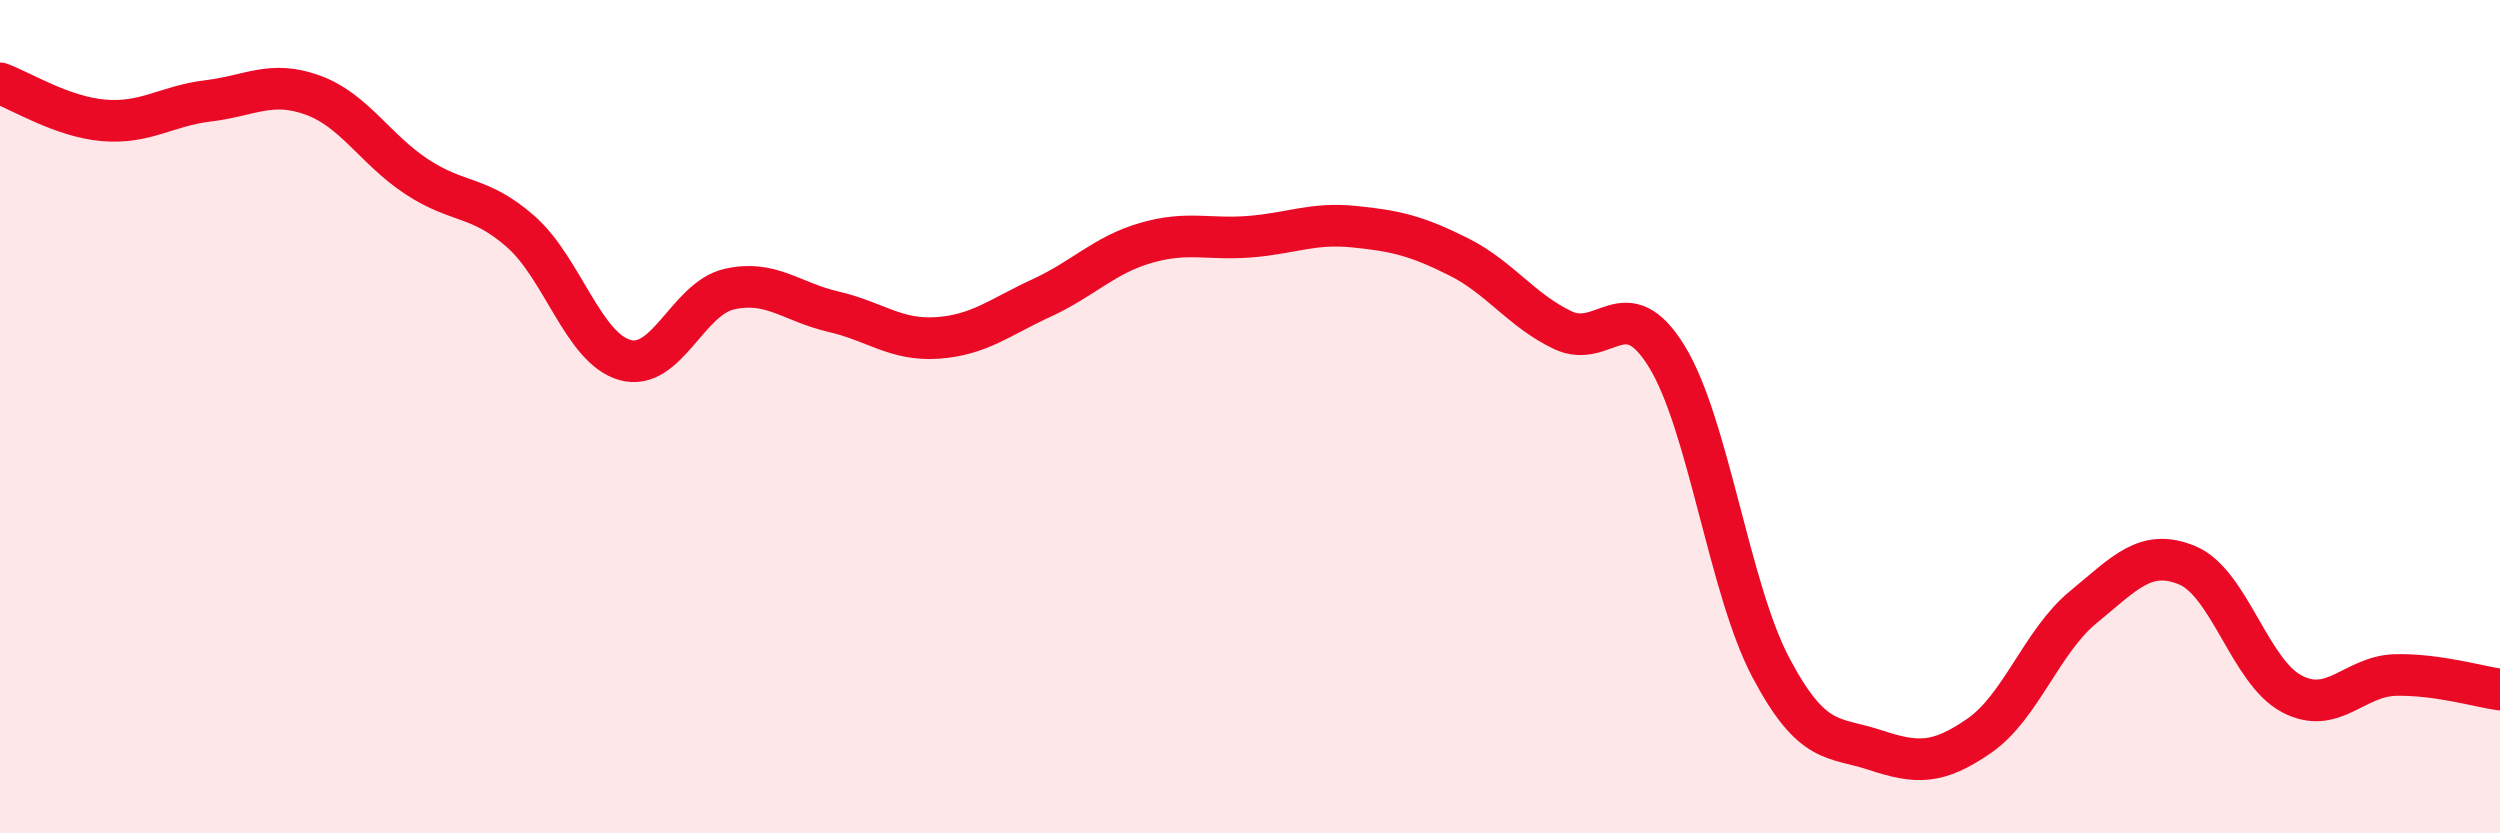
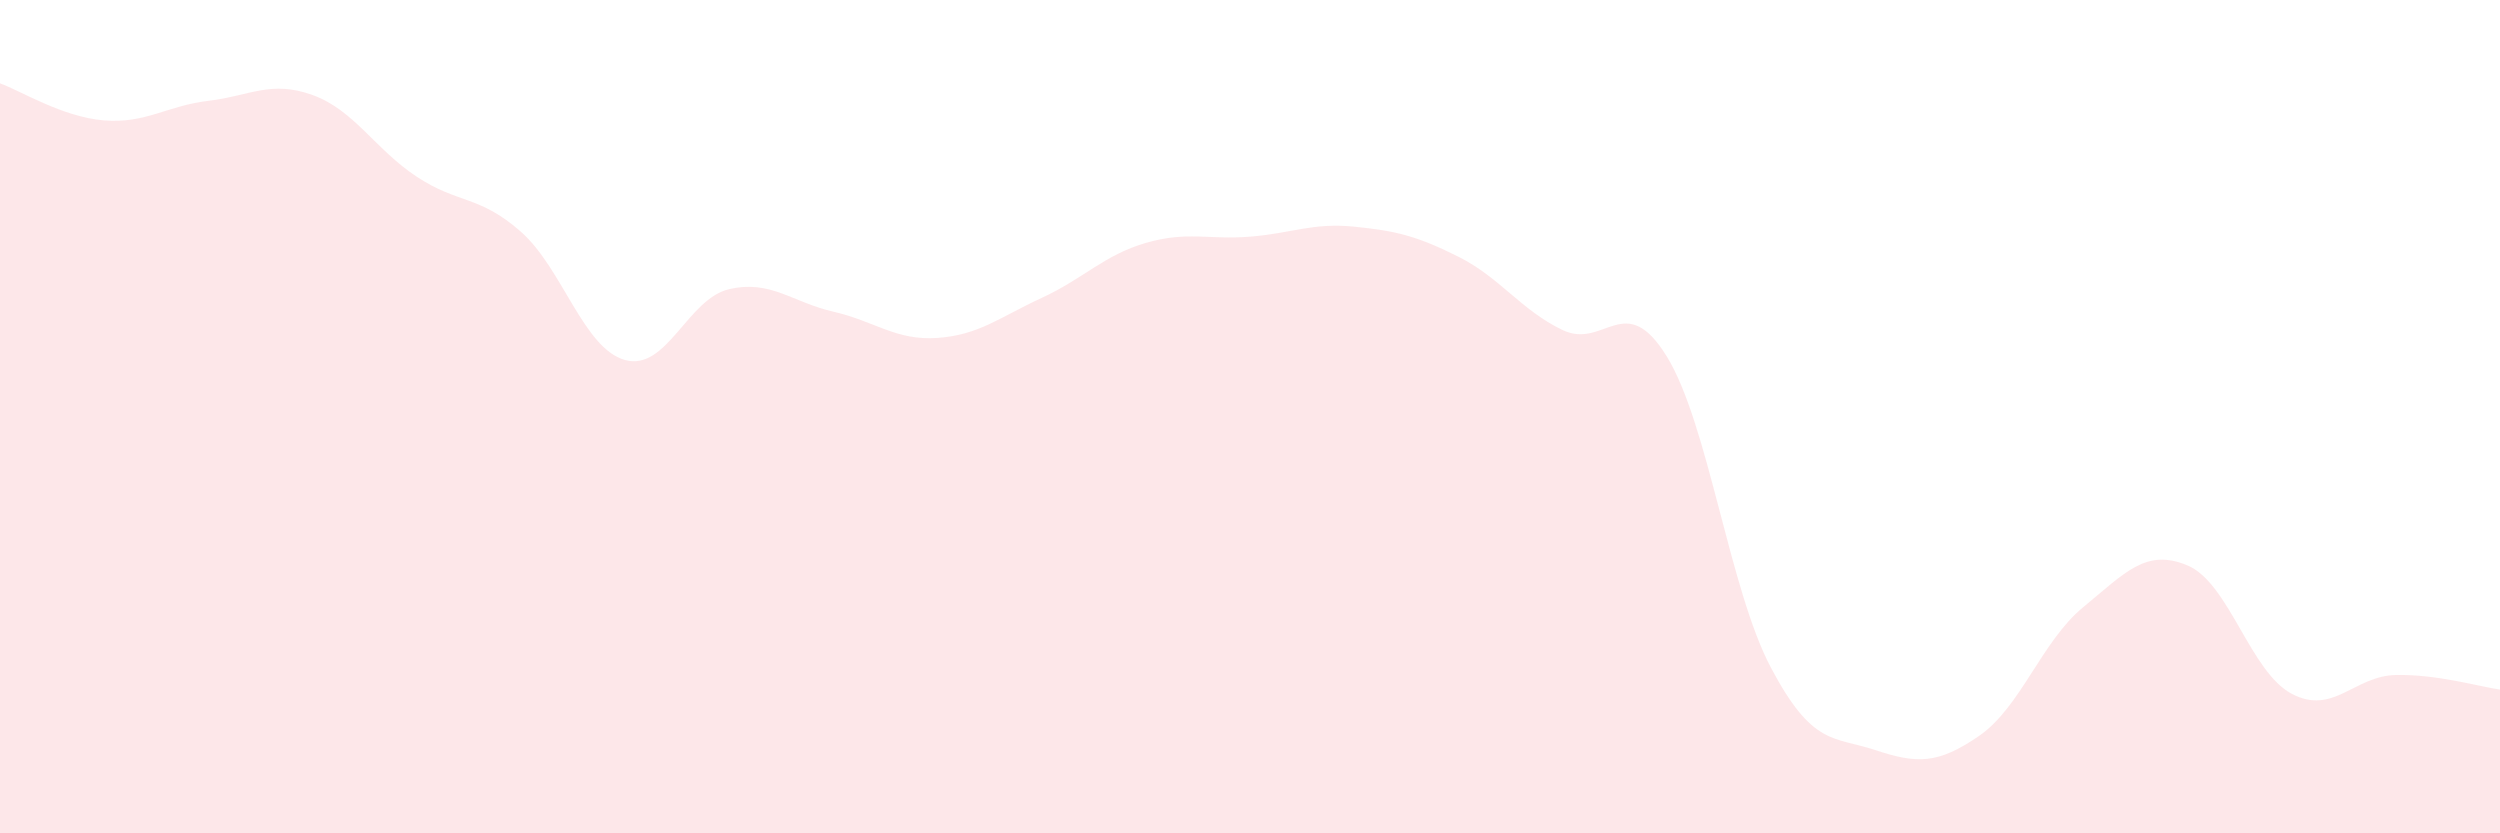
<svg xmlns="http://www.w3.org/2000/svg" width="60" height="20" viewBox="0 0 60 20">
  <path d="M 0,2 C 0.5,2.18 1.5,2.81 2.5,2.89 C 3.5,2.97 4,2.54 5,2.42 C 6,2.3 6.5,1.92 7.5,2.28 C 8.5,2.64 9,3.58 10,4.24 C 11,4.9 11.5,4.68 12.5,5.56 C 13.5,6.44 14,8.36 15,8.64 C 16,8.92 16.5,7.17 17.5,6.94 C 18.5,6.71 19,7.25 20,7.48 C 21,7.71 21.5,8.18 22.5,8.11 C 23.5,8.04 24,7.61 25,7.15 C 26,6.69 26.5,6.12 27.5,5.83 C 28.5,5.54 29,5.76 30,5.68 C 31,5.6 31.5,5.34 32.5,5.44 C 33.5,5.54 34,5.66 35,6.16 C 36,6.66 36.5,7.44 37.5,7.92 C 38.5,8.4 39,6.93 40,8.55 C 41,10.17 41.5,14.13 42.5,16.02 C 43.5,17.91 44,17.67 45,18 C 46,18.33 46.5,18.35 47.5,17.66 C 48.5,16.97 49,15.39 50,14.57 C 51,13.75 51.5,13.15 52.5,13.57 C 53.5,13.99 54,16.12 55,16.65 C 56,17.18 56.5,16.22 57.5,16.2 C 58.5,16.18 59.5,16.48 60,16.55L60 20L0 20Z" fill="#EB0A25" opacity="0.1" stroke-linecap="round" stroke-linejoin="round" />
-   <path d="M 0,2 C 0.5,2.18 1.5,2.81 2.5,2.89 C 3.5,2.97 4,2.54 5,2.42 C 6,2.3 6.5,1.92 7.5,2.28 C 8.5,2.64 9,3.58 10,4.24 C 11,4.9 11.5,4.68 12.5,5.56 C 13.5,6.44 14,8.36 15,8.64 C 16,8.92 16.5,7.17 17.5,6.94 C 18.5,6.71 19,7.25 20,7.48 C 21,7.71 21.5,8.18 22.5,8.11 C 23.5,8.04 24,7.61 25,7.15 C 26,6.69 26.5,6.12 27.5,5.83 C 28.5,5.54 29,5.76 30,5.68 C 31,5.6 31.5,5.34 32.5,5.44 C 33.5,5.54 34,5.66 35,6.16 C 36,6.66 36.5,7.44 37.5,7.92 C 38.5,8.4 39,6.93 40,8.55 C 41,10.17 41.5,14.13 42.5,16.02 C 43.5,17.91 44,17.67 45,18 C 46,18.33 46.5,18.35 47.5,17.66 C 48.5,16.97 49,15.39 50,14.57 C 51,13.75 51.5,13.15 52.5,13.57 C 53.5,13.99 54,16.12 55,16.65 C 56,17.18 56.5,16.22 57.5,16.2 C 58.5,16.18 59.5,16.48 60,16.55" stroke="#EB0A25" stroke-width="1" fill="none" stroke-linecap="round" stroke-linejoin="round" />
</svg>